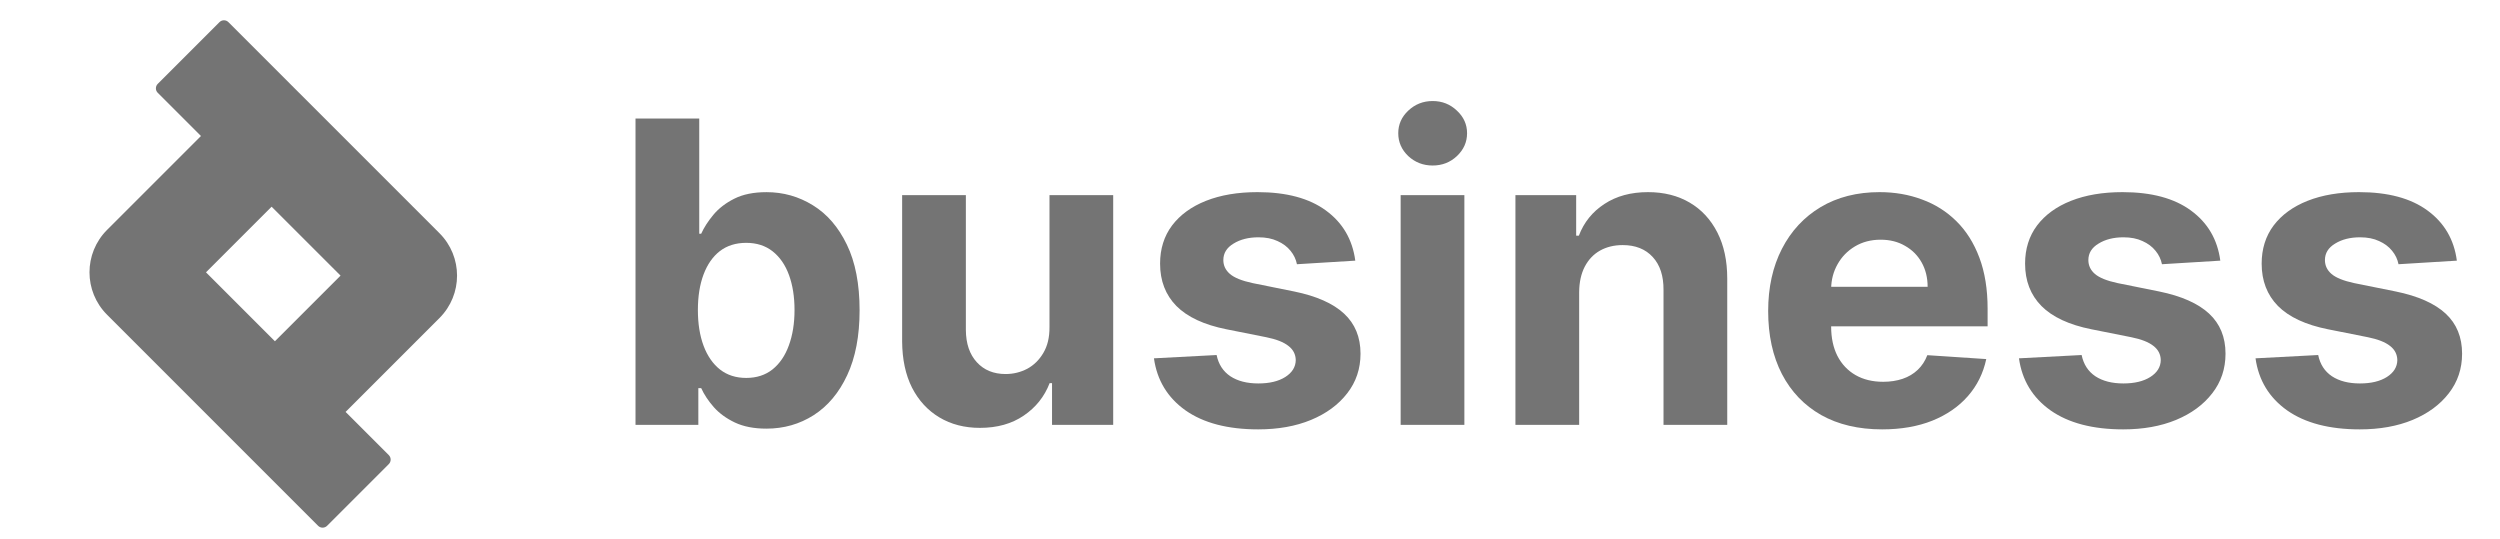
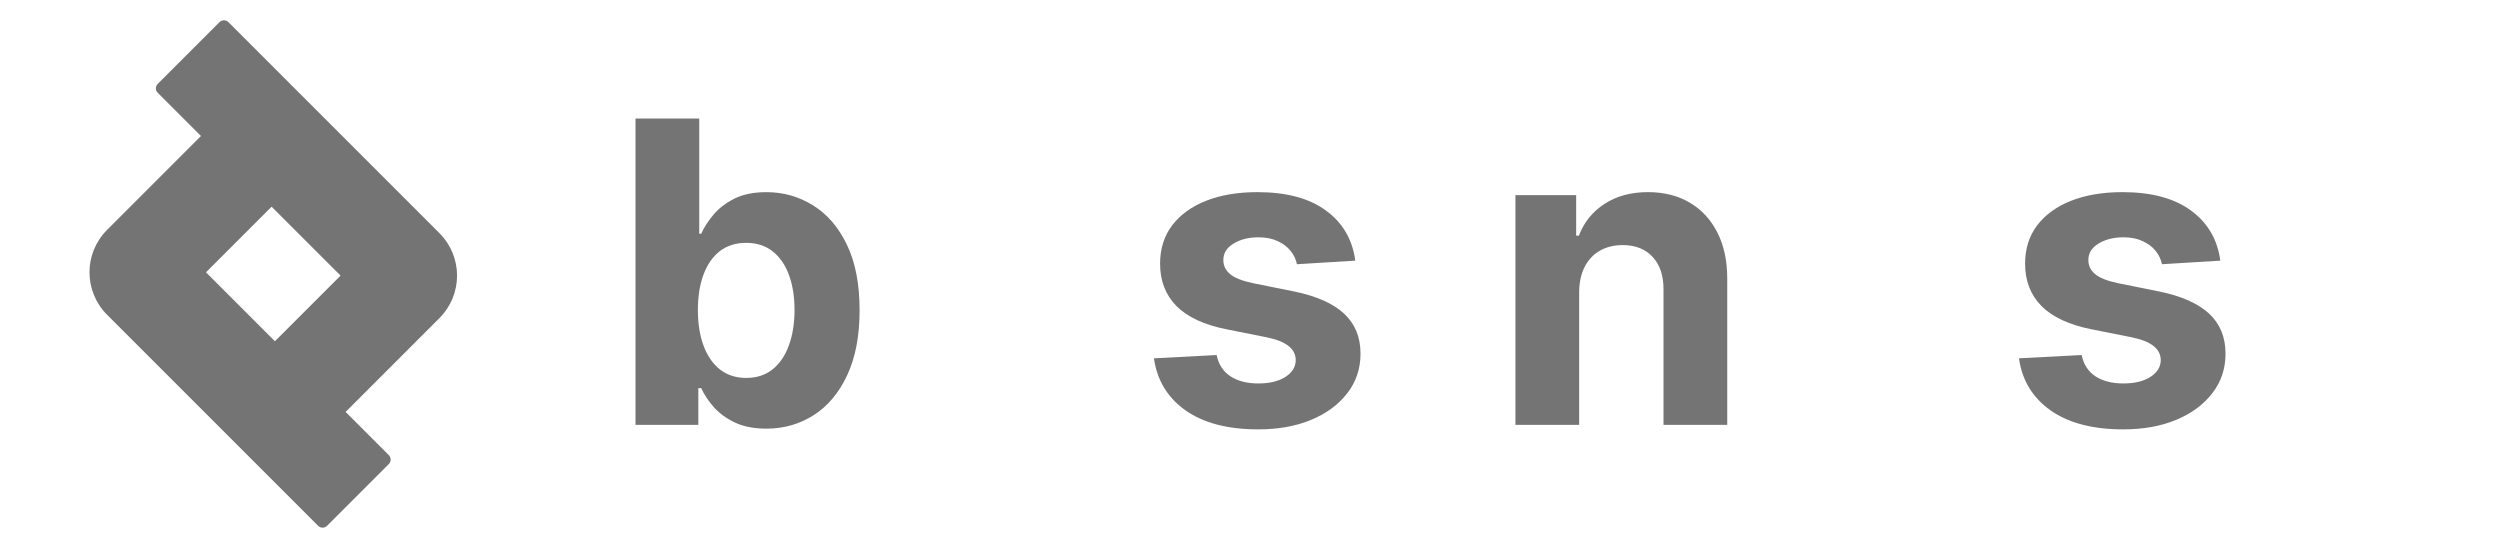
<svg xmlns="http://www.w3.org/2000/svg" width="116" height="25" viewBox="0 0 116 25" fill="none">
-   <path d="M113.998 12.094L111.291 12.26C111.245 12.029 111.146 11.821 110.993 11.636C110.84 11.446 110.639 11.296 110.389 11.185C110.144 11.069 109.85 11.011 109.508 11.011C109.05 11.011 108.663 11.108 108.349 11.303C108.034 11.492 107.877 11.747 107.877 12.066C107.877 12.32 107.978 12.536 108.182 12.711C108.386 12.887 108.735 13.028 109.23 13.135L111.159 13.524C112.196 13.736 112.969 14.079 113.478 14.551C113.987 15.023 114.241 15.643 114.241 16.411C114.241 17.109 114.035 17.722 113.623 18.25C113.216 18.777 112.656 19.189 111.944 19.485C111.236 19.777 110.419 19.923 109.494 19.923C108.083 19.923 106.958 19.629 106.121 19.041C105.288 18.449 104.8 17.644 104.656 16.626L107.564 16.473C107.652 16.904 107.865 17.232 108.203 17.459C108.541 17.681 108.973 17.792 109.501 17.792C110.019 17.792 110.435 17.692 110.75 17.493C111.069 17.29 111.231 17.028 111.236 16.709C111.231 16.441 111.118 16.221 110.896 16.05C110.674 15.874 110.331 15.74 109.869 15.647L108.022 15.279C106.981 15.071 106.206 14.71 105.697 14.197C105.193 13.683 104.941 13.028 104.941 12.233C104.941 11.548 105.126 10.958 105.496 10.463C105.871 9.968 106.396 9.586 107.072 9.318C107.752 9.049 108.548 8.915 109.459 8.915C110.805 8.915 111.865 9.2 112.638 9.769C113.415 10.338 113.869 11.113 113.998 12.094Z" fill="#747474" />
  <path d="M103.022 12.094L100.315 12.26C100.268 12.029 100.169 11.821 100.016 11.636C99.864 11.446 99.662 11.296 99.412 11.185C99.167 11.069 98.873 11.011 98.531 11.011C98.073 11.011 97.687 11.108 97.372 11.303C97.057 11.492 96.9 11.747 96.9 12.066C96.9 12.32 97.002 12.536 97.205 12.711C97.409 12.887 97.758 13.028 98.253 13.135L100.183 13.524C101.219 13.736 101.992 14.079 102.501 14.551C103.01 15.023 103.264 15.643 103.264 16.411C103.264 17.109 103.059 17.722 102.647 18.25C102.24 18.777 101.68 19.189 100.967 19.485C100.259 19.777 99.443 19.923 98.517 19.923C97.106 19.923 95.982 19.629 95.144 19.041C94.311 18.449 93.823 17.644 93.68 16.626L96.588 16.473C96.676 16.904 96.888 17.232 97.226 17.459C97.564 17.681 97.997 17.792 98.524 17.792C99.042 17.792 99.459 17.692 99.773 17.493C100.093 17.29 100.255 17.028 100.259 16.709C100.255 16.441 100.141 16.221 99.919 16.05C99.697 15.874 99.355 15.74 98.892 15.647L97.046 15.279C96.005 15.071 95.23 14.71 94.721 14.197C94.216 13.683 93.964 13.028 93.964 12.233C93.964 11.548 94.149 10.958 94.519 10.463C94.894 9.968 95.419 9.586 96.095 9.318C96.775 9.049 97.571 8.915 98.483 8.915C99.829 8.915 100.888 9.2 101.661 9.769C102.439 10.338 102.892 11.113 103.022 12.094Z" fill="#747474" />
-   <path d="M87.332 19.923C86.235 19.923 85.291 19.701 84.5 19.256C83.713 18.808 83.107 18.174 82.681 17.355C82.256 16.531 82.043 15.557 82.043 14.433C82.043 13.336 82.256 12.374 82.681 11.546C83.107 10.717 83.706 10.072 84.479 9.609C85.256 9.146 86.168 8.915 87.214 8.915C87.917 8.915 88.572 9.028 89.178 9.255C89.788 9.477 90.321 9.813 90.774 10.261C91.232 10.71 91.588 11.275 91.843 11.955C92.097 12.63 92.225 13.422 92.225 14.329V15.141H83.223V13.308H89.442C89.442 12.883 89.349 12.506 89.164 12.177C88.979 11.848 88.722 11.592 88.394 11.407C88.07 11.217 87.692 11.122 87.262 11.122C86.813 11.122 86.415 11.226 86.068 11.434C85.726 11.638 85.458 11.913 85.263 12.26C85.069 12.603 84.969 12.984 84.965 13.405V15.148C84.965 15.675 85.062 16.131 85.256 16.515C85.455 16.899 85.735 17.195 86.096 17.403C86.457 17.611 86.885 17.715 87.38 17.715C87.709 17.715 88.009 17.669 88.282 17.577C88.555 17.484 88.789 17.345 88.983 17.16C89.178 16.975 89.326 16.748 89.428 16.48L92.162 16.661C92.023 17.318 91.739 17.891 91.308 18.382C90.883 18.868 90.332 19.247 89.657 19.52C88.986 19.788 88.211 19.923 87.332 19.923Z" fill="#747474" />
  <path d="M73.273 13.551V19.714H70.316V9.054H73.134V10.935H73.259C73.495 10.315 73.891 9.824 74.446 9.463C75.001 9.098 75.674 8.915 76.466 8.915C77.206 8.915 77.851 9.077 78.402 9.401C78.953 9.725 79.381 10.188 79.686 10.789C79.991 11.386 80.144 12.098 80.144 12.927V19.714H77.187V13.454C77.192 12.802 77.025 12.293 76.688 11.927C76.35 11.557 75.885 11.372 75.293 11.372C74.895 11.372 74.543 11.458 74.238 11.629C73.937 11.8 73.701 12.05 73.53 12.378C73.363 12.702 73.278 13.093 73.273 13.551Z" fill="#747474" />
-   <path d="M64.99 19.715V9.054H67.947V19.715H64.99ZM66.475 7.68C66.036 7.68 65.659 7.534 65.344 7.243C65.034 6.946 64.879 6.592 64.879 6.181C64.879 5.774 65.034 5.424 65.344 5.133C65.659 4.837 66.036 4.688 66.475 4.688C66.915 4.688 67.29 4.837 67.6 5.133C67.914 5.424 68.072 5.774 68.072 6.181C68.072 6.592 67.914 6.946 67.6 7.243C67.29 7.534 66.915 7.68 66.475 7.68Z" fill="#747474" />
  <path d="M62.885 12.094L60.178 12.26C60.132 12.029 60.032 11.821 59.88 11.636C59.727 11.446 59.526 11.296 59.276 11.185C59.031 11.069 58.737 11.011 58.394 11.011C57.936 11.011 57.55 11.108 57.235 11.303C56.921 11.492 56.763 11.747 56.763 12.066C56.763 12.32 56.865 12.536 57.069 12.711C57.272 12.887 57.622 13.028 58.117 13.135L60.046 13.524C61.083 13.736 61.855 14.079 62.364 14.551C62.873 15.023 63.128 15.643 63.128 16.411C63.128 17.109 62.922 17.722 62.51 18.25C62.103 18.777 61.543 19.189 60.83 19.485C60.123 19.777 59.306 19.923 58.38 19.923C56.969 19.923 55.845 19.629 55.007 19.041C54.175 18.449 53.686 17.644 53.543 16.626L56.451 16.473C56.539 16.904 56.752 17.232 57.09 17.459C57.427 17.681 57.86 17.792 58.387 17.792C58.906 17.792 59.322 17.692 59.637 17.493C59.956 17.29 60.118 17.028 60.123 16.709C60.118 16.441 60.005 16.221 59.782 16.05C59.56 15.874 59.218 15.74 58.755 15.647L56.909 15.279C55.868 15.071 55.093 14.71 54.584 14.197C54.08 13.683 53.828 13.028 53.828 12.233C53.828 11.548 54.013 10.958 54.383 10.463C54.758 9.968 55.283 9.586 55.958 9.318C56.638 9.049 57.434 8.915 58.346 8.915C59.692 8.915 60.752 9.2 61.525 9.769C62.302 10.338 62.755 11.113 62.885 12.094Z" fill="#747474" />
-   <path d="M48.696 15.175V9.054H51.652V19.714H48.814V17.778H48.703C48.462 18.402 48.062 18.904 47.502 19.284C46.947 19.663 46.269 19.853 45.468 19.853C44.756 19.853 44.129 19.691 43.587 19.367C43.046 19.043 42.623 18.583 42.317 17.986C42.017 17.389 41.864 16.674 41.859 15.841V9.054H44.816V15.314C44.821 15.943 44.989 16.441 45.323 16.806C45.656 17.172 46.102 17.355 46.662 17.355C47.018 17.355 47.352 17.273 47.662 17.112C47.972 16.945 48.221 16.7 48.411 16.376C48.605 16.052 48.7 15.652 48.696 15.175Z" fill="#747474" />
  <path d="M29.488 19.715V5.501H32.445V10.845H32.535C32.665 10.558 32.852 10.267 33.097 9.971C33.347 9.67 33.671 9.42 34.069 9.221C34.471 9.017 34.971 8.916 35.568 8.916C36.345 8.916 37.063 9.119 37.72 9.526C38.377 9.929 38.902 10.537 39.295 11.352C39.688 12.162 39.885 13.177 39.885 14.399C39.885 15.588 39.693 16.592 39.309 17.411C38.93 18.225 38.411 18.843 37.754 19.264C37.102 19.68 36.371 19.889 35.561 19.889C34.987 19.889 34.499 19.794 34.097 19.604C33.699 19.414 33.373 19.176 33.118 18.889C32.864 18.598 32.669 18.304 32.535 18.008H32.403V19.715H29.488ZM32.382 14.385C32.382 15.019 32.47 15.572 32.646 16.044C32.822 16.515 33.077 16.883 33.41 17.147C33.743 17.406 34.148 17.536 34.624 17.536C35.105 17.536 35.513 17.404 35.846 17.14C36.179 16.872 36.431 16.502 36.602 16.03C36.778 15.553 36.866 15.005 36.866 14.385C36.866 13.769 36.78 13.228 36.609 12.761C36.438 12.293 36.186 11.928 35.853 11.664C35.52 11.4 35.11 11.268 34.624 11.268C34.143 11.268 33.736 11.396 33.403 11.65C33.074 11.905 32.822 12.266 32.646 12.733C32.47 13.2 32.382 13.751 32.382 14.385Z" fill="#747474" />
  <path fill-rule="evenodd" clip-rule="evenodd" d="M12.603 9.591L15.802 12.789L12.756 15.834L9.558 12.636L12.603 9.591ZM9.324 6.311L7.319 4.306C7.205 4.192 7.205 4.006 7.319 3.892L10.184 1.027C10.298 0.913 10.484 0.913 10.598 1.027L20.392 10.821C21.479 11.908 21.479 13.67 20.392 14.756L16.035 19.113L18.041 21.118C18.155 21.233 18.155 21.418 18.041 21.533L15.176 24.398C15.061 24.512 14.876 24.512 14.761 24.398L4.967 14.603C3.881 13.517 3.881 11.755 4.967 10.668L9.324 6.311Z" fill="#747474" />
</svg>